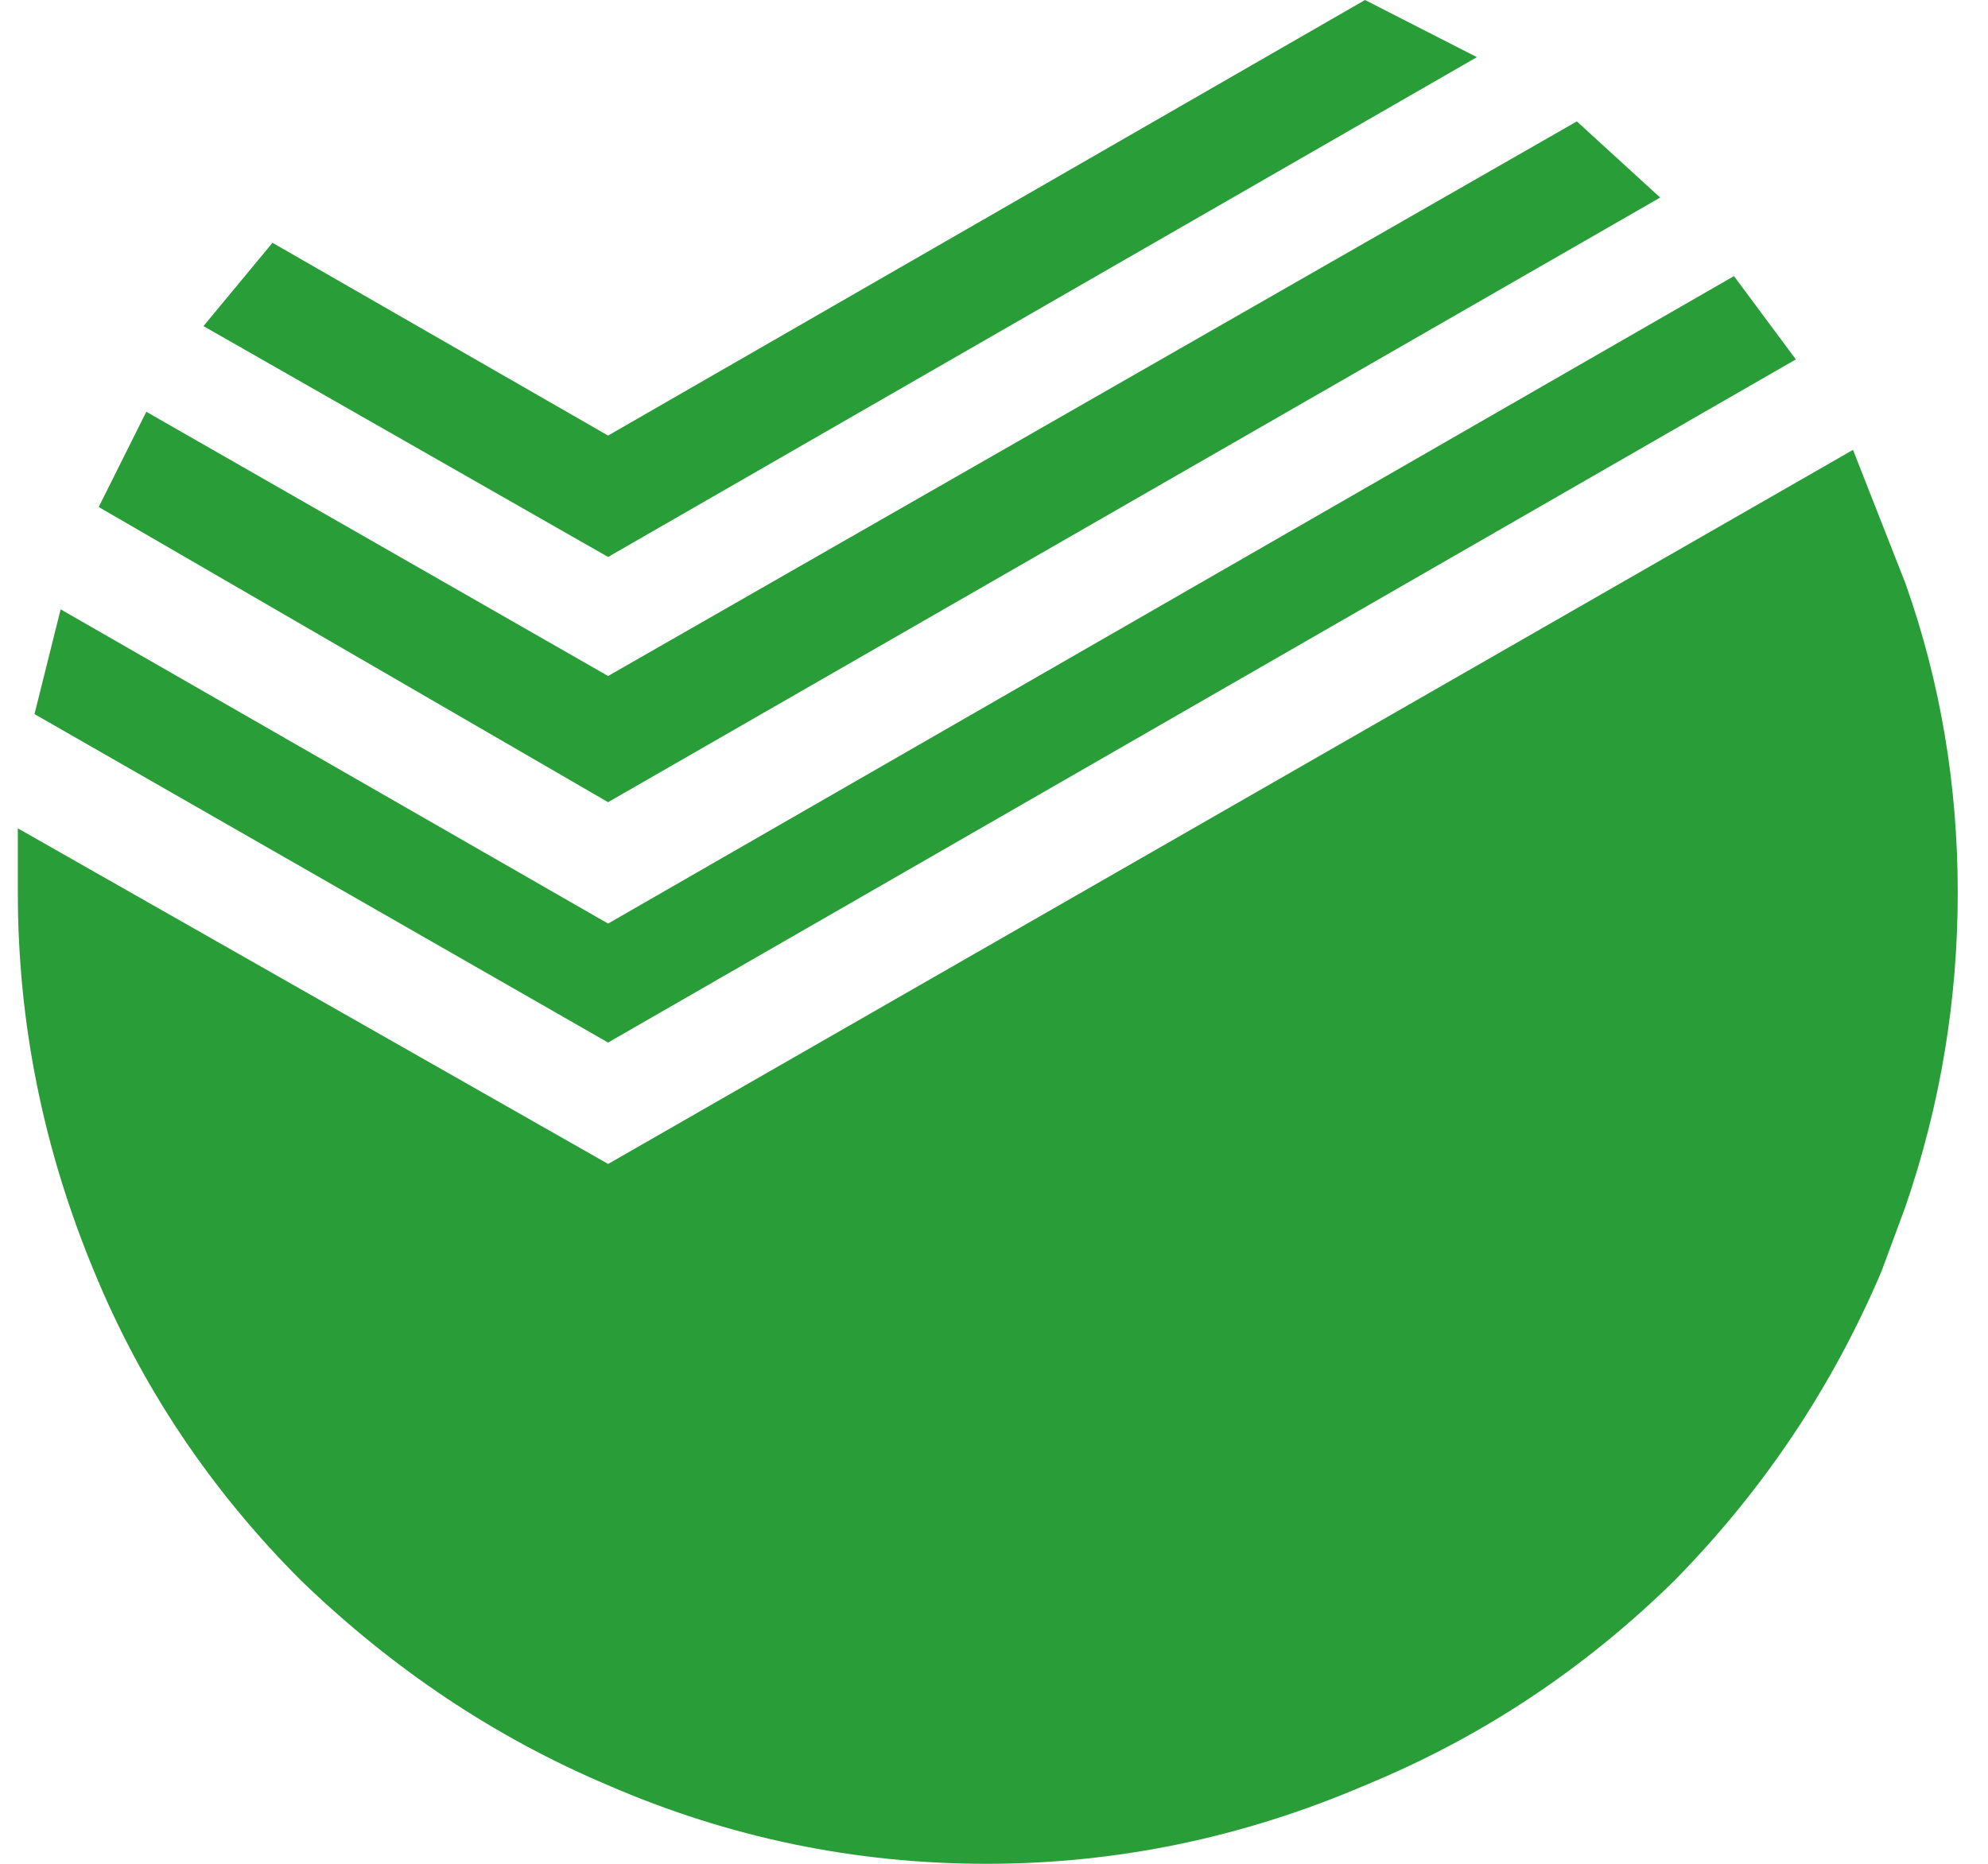
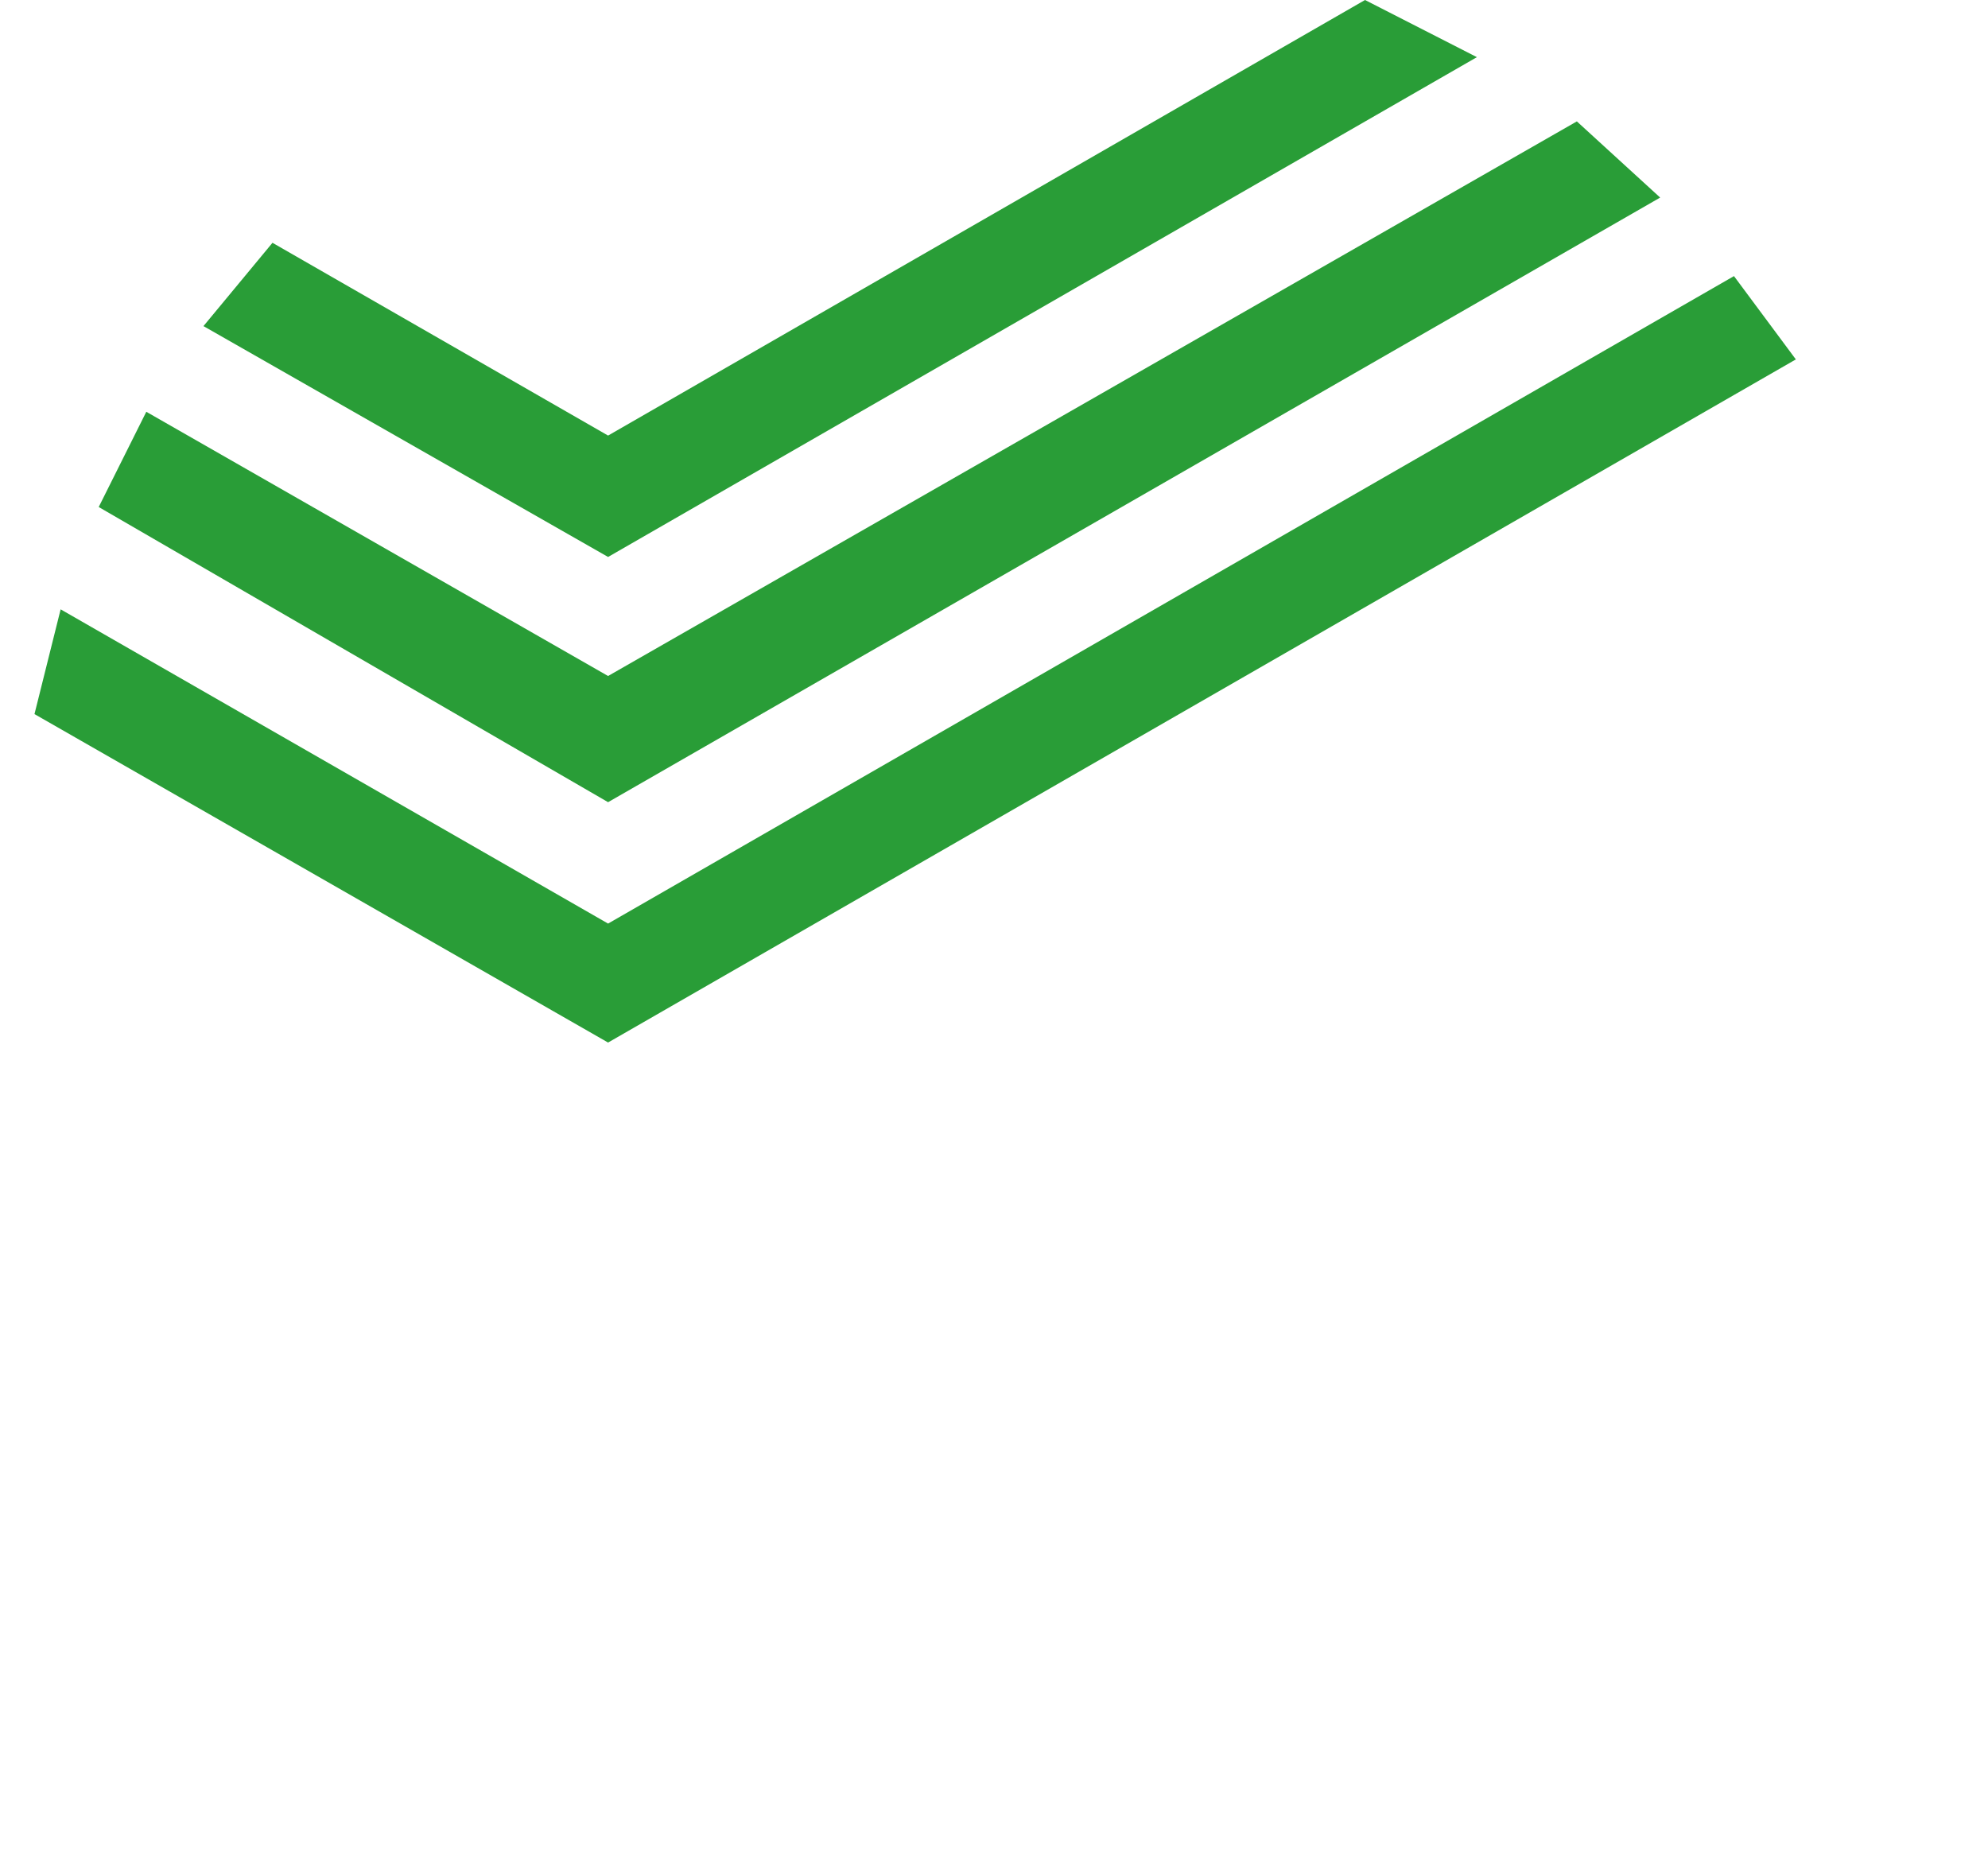
<svg xmlns="http://www.w3.org/2000/svg" width="32" height="30" viewBox="0 0 32 30" fill="none">
  <path fill-rule="evenodd" clip-rule="evenodd" d="M25.382 1.954L26.723 3.18L9.788 12.912L1.589 8.161L2.355 6.628L9.788 10.881L25.382 1.954ZM21.972 0L23.773 0.92L9.788 8.965L3.275 5.249L4.386 3.908L9.788 7.011L21.972 0ZM27.911 4.444L28.907 5.785L9.788 16.781L0.555 11.494L0.976 9.808L9.788 14.866L27.911 4.444Z" fill="#299D37" />
-   <path fill-rule="evenodd" clip-rule="evenodd" d="M30.67 9.387C31.232 10.971 31.513 12.63 31.513 14.367C31.513 16.105 31.232 17.791 30.67 19.425L30.287 20.46C29.495 22.325 28.384 23.985 26.953 25.441C25.497 26.871 23.838 27.97 21.973 28.736C20.006 29.579 17.976 30 15.881 30C13.761 30 11.73 29.578 9.789 28.736C7.975 27.97 6.328 26.871 4.846 25.441C3.391 23.985 2.279 22.325 1.513 20.46C0.696 18.492 0.287 16.462 0.287 14.367V13.333L9.789 18.735L29.827 7.241L30.67 9.387Z" fill="#299D37" />
</svg>